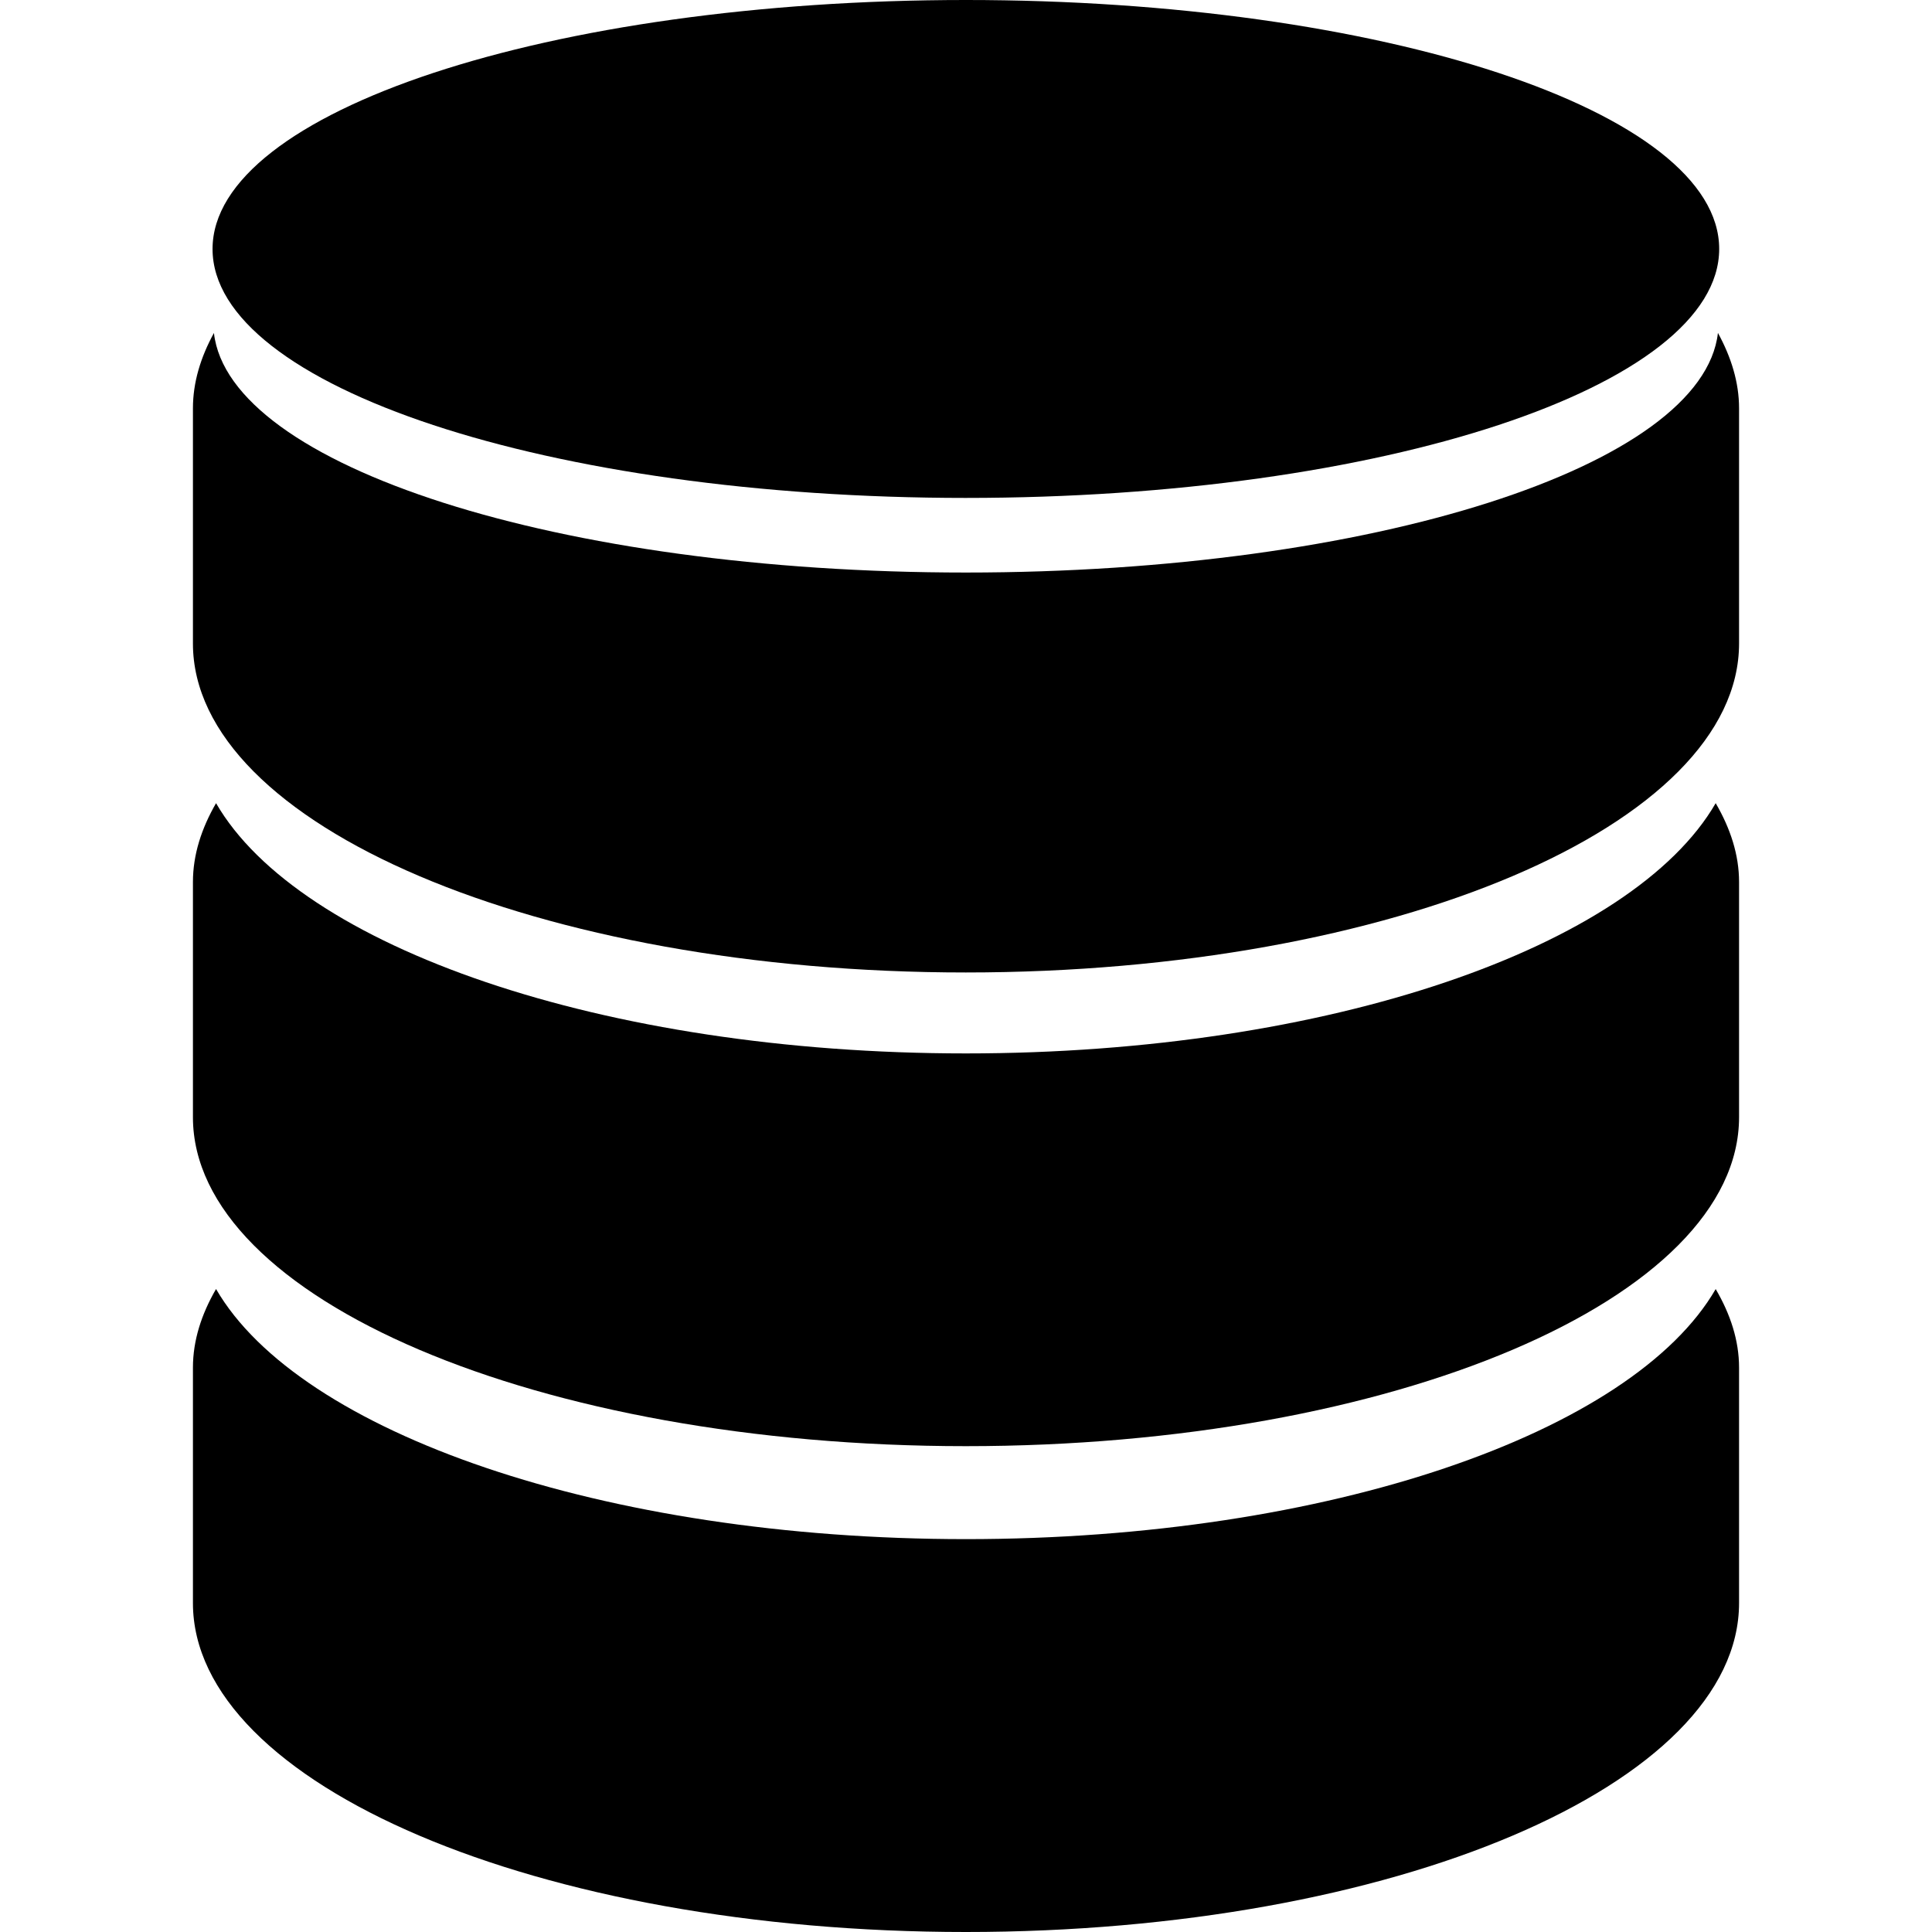
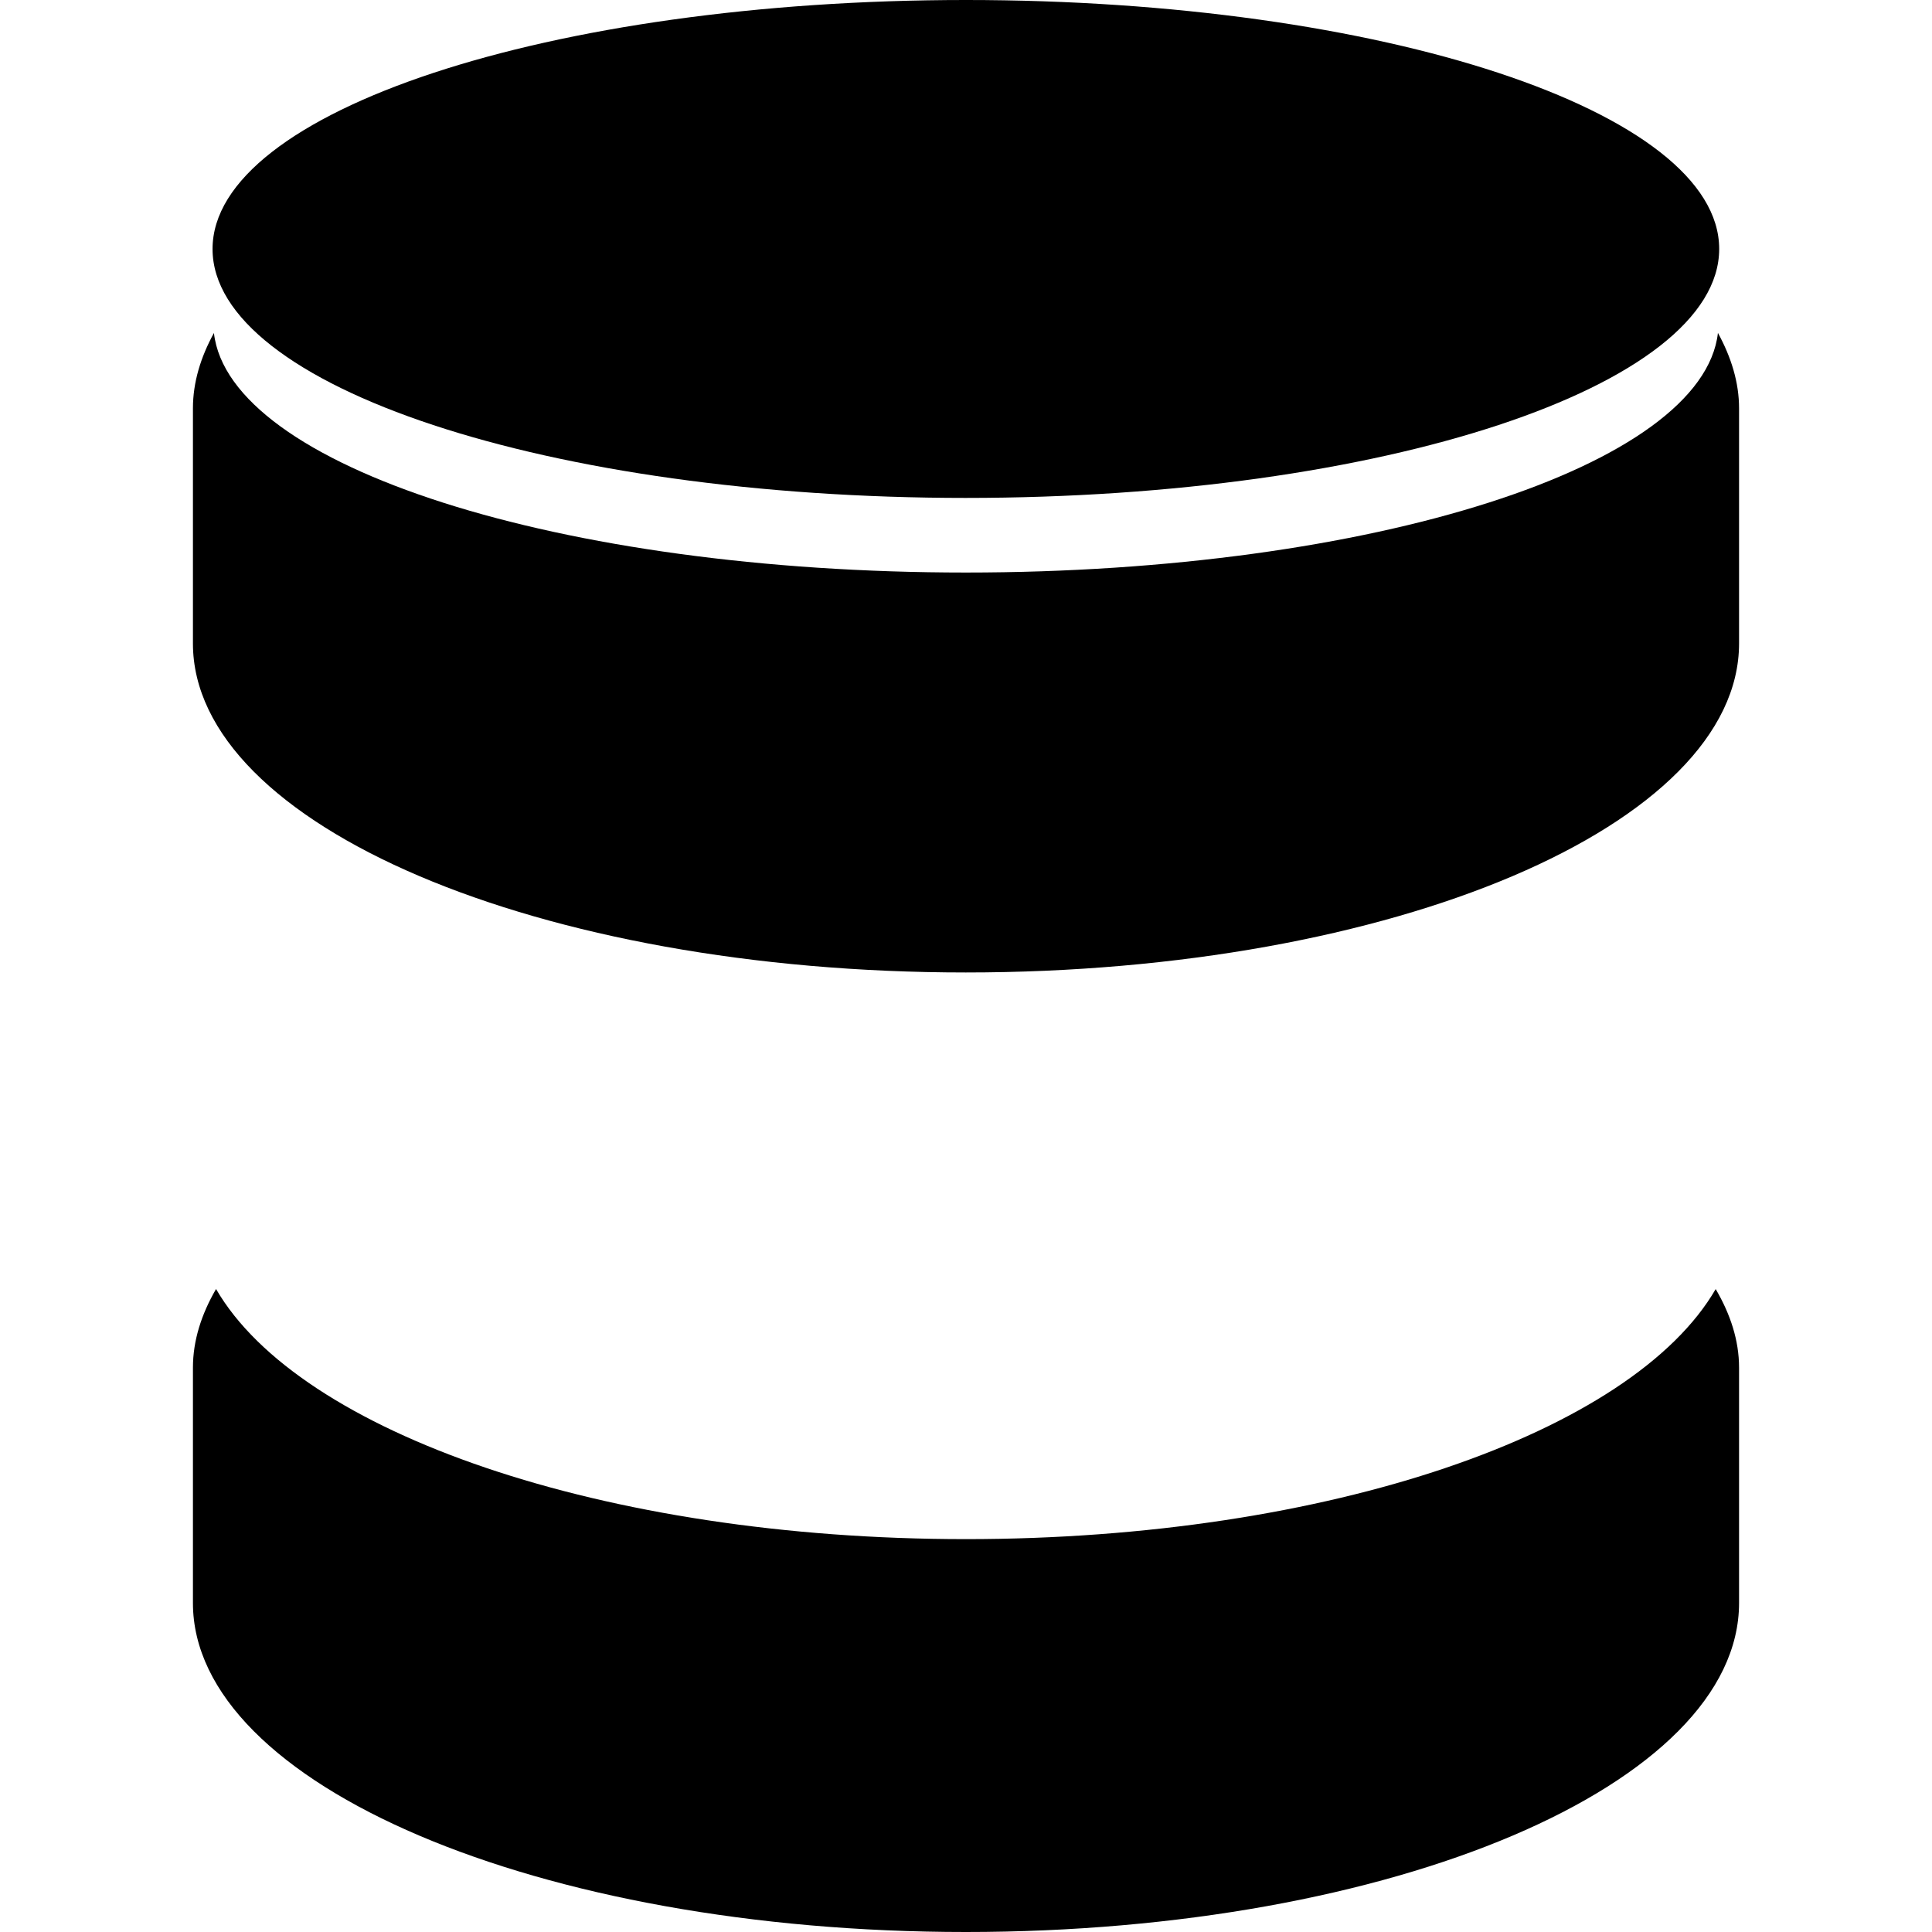
<svg xmlns="http://www.w3.org/2000/svg" viewBox="0 0 29.26 29.26" style="enable-background:new 0 0 29.26 29.26" xml:space="preserve">
-   <path d="M14.627 15.954c-5.494 0-10.098-1.614-11.355-3.79-.221.383-.35.781-.35 1.194v3.561c0 2.751 5.242 4.983 11.705 4.983 6.467 0 11.711-2.232 11.711-4.983v-3.561c0-.413-.131-.811-.354-1.194-1.257 2.175-5.857 3.79-11.357 3.79z" />
  <path d="M14.627 23.31c-5.494 0-10.098-1.616-11.355-3.788-.221.381-.35.779-.35 1.191v3.564c0 2.752 5.242 4.983 11.705 4.983 6.467 0 11.711-2.23 11.711-4.983v-3.564c0-.412-.131-.81-.354-1.19-1.257 2.171-5.857 3.787-11.357 3.787zM26.018 5.042c-.23 2.016-5.232 3.629-11.391 3.629-6.156 0-11.158-1.613-11.387-3.628-.201.366-.318.748-.318 1.141v3.561c0 2.752 5.242 4.983 11.705 4.983 6.467 0 11.711-2.23 11.711-4.983V6.184c0-.393-.119-.775-.32-1.142z" />
  <path d="M14.627 7.541c6.303 0 11.41-1.687 11.41-3.771 0-2.082-5.107-3.77-11.41-3.77C8.328.001 3.219 1.689 3.219 3.771c0 2.083 5.109 3.77 11.408 3.77z" />
</svg>